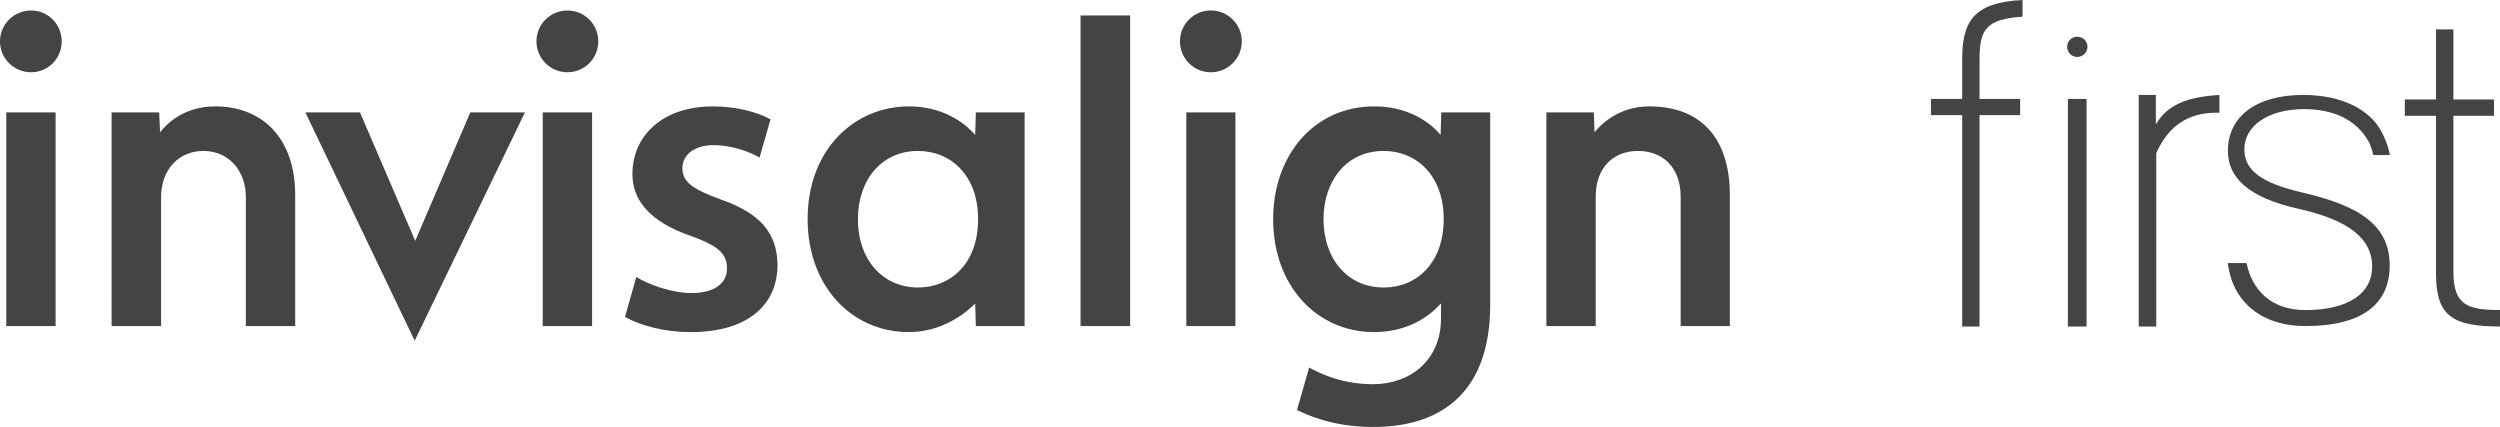
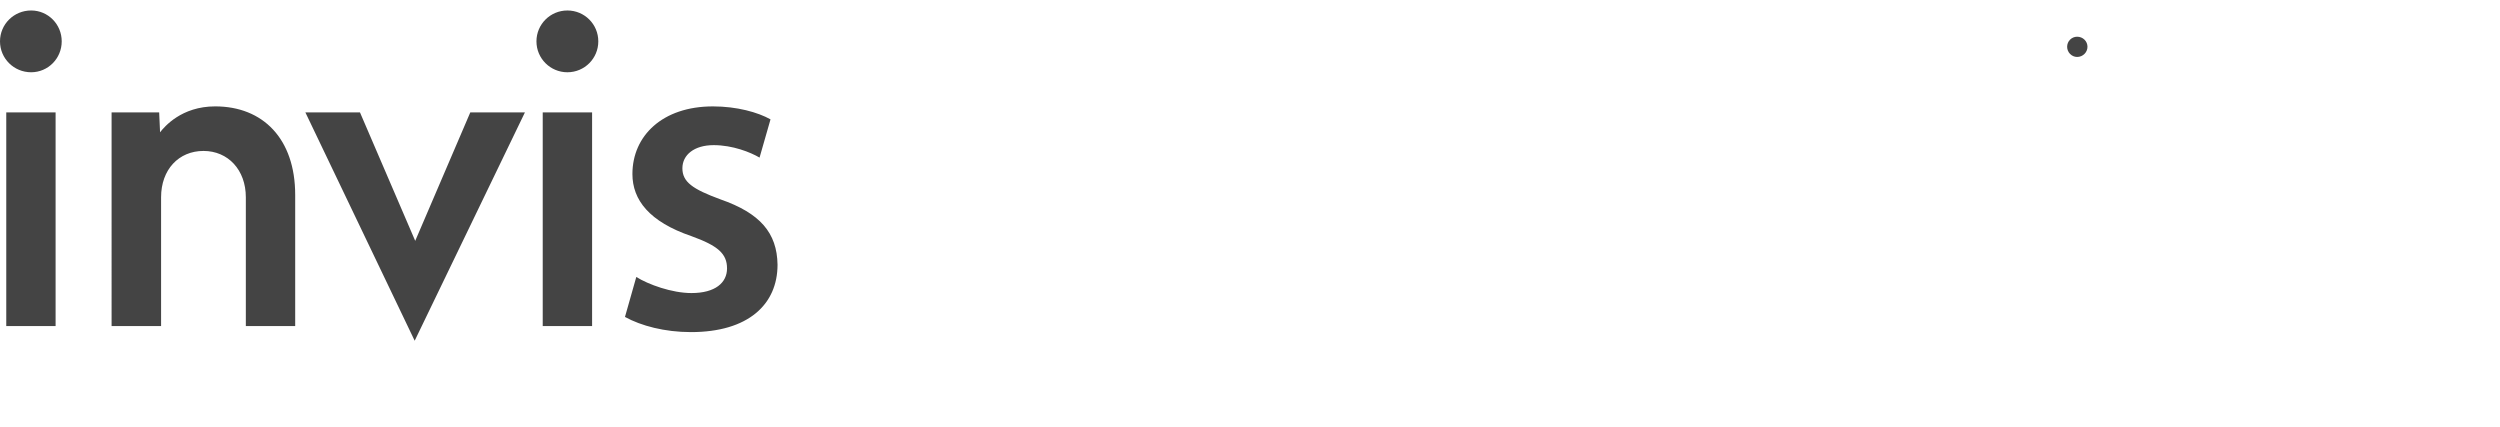
<svg xmlns="http://www.w3.org/2000/svg" version="1.1" id="レイヤー_1" x="0px" y="0px" width="261.477px" height="44.658px" viewBox="0 0 261.477 44.658" enable-background="new 0 0 261.477 44.658" xml:space="preserve">
  <g>
    <g>
      <g>
        <g>
-           <path fill="#444444" d="M161.737,11.754h4.965l0.071,2.082c0.454-0.576,2.345-2.709,5.717-2.709c5.468,0,8.435,3.387,8.435,9.26      v13.717h-5.144V20.566c0-3.039-1.859-4.779-4.461-4.779c-2.577,0-4.423,1.74-4.423,4.779v13.537h-5.16V11.754z M118.201,34.104      h-5.187V1.619h5.187V34.104z M129.212,34.104h-5.135v-22.35h5.135V34.104z M126.645,1.096c-1.796,0-3.232,1.438-3.232,3.23      c0,1.791,1.437,3.232,3.232,3.232c1.776,0,3.236-1.441,3.236-3.232C129.881,2.533,128.421,1.096,126.645,1.096 M102.063,11.754      h5.103v22.35h-5.103l-0.068-2.354c-0.944,0.959-3.431,2.984-6.927,2.984c-6.086,0-10.599-4.904-10.599-11.813      c0-7.285,4.892-11.795,10.599-11.795c4.002,0,6.257,2.188,6.927,2.988L102.063,11.754z M89.73,22.922      c0,4.297,2.644,7.148,6.286,7.148c3.32,0,6.284-2.406,6.284-7.148c0-4.58-2.85-7.135-6.284-7.135      C92.213,15.787,89.73,18.809,89.73,22.922 M150.998,22.922c0-4.658-2.936-7.135-6.273-7.135c-3.997,0-6.298,3.25-6.298,7.135      c0,4.115,2.485,7.148,6.298,7.148C148.22,30.07,150.998,27.455,150.998,22.922 M155.859,31.881      c0,9.594-5.597,12.777-12.209,12.777c-4.411,0-7.057-1.34-7.997-1.768l1.271-4.451c0.6,0.314,3.015,1.744,6.686,1.744      c3.835,0,7.106-2.451,7.106-6.902v-1.543c-0.436,0.441-2.598,2.996-6.998,2.996c-6.007,0-10.559-4.855-10.559-11.813      c0-6.67,4.268-11.795,10.591-11.795c4.283,0,6.473,2.434,6.926,2.988l0.062-2.361h5.122V31.881z" />
-         </g>
+           </g>
      </g>
      <g>
        <g>
          <path fill="#444444" d="M37.649,11.754l5.779,13.438l5.761-13.438h5.714L43.372,35.637L31.938,11.754H37.649z M66.551,28.967      c1.253,0.789,3.724,1.684,5.772,1.684c2.5,0,3.718-1.094,3.718-2.574c0-1.535-0.938-2.373-3.725-3.379      c-4.414-1.506-6.171-3.795-6.171-6.496c0-3.994,3.136-7.074,8.421-7.074c2.498,0,4.697,0.613,6.022,1.357l-1.146,3.998      c-0.948-0.557-2.806-1.303-4.8-1.303c-2.037,0-3.27,1.021-3.27,2.418c0,1.439,1.076,2.186,3.983,3.254      c4.131,1.438,5.919,3.49,5.968,6.836c0,4.139-3.052,7.047-9.058,7.047c-2.738,0-5.211-0.656-6.899-1.586L66.551,28.967z       M5.815,34.104h-5.16v-22.35h5.16V34.104z M3.256,1.096C1.456,1.096,0,2.533,0,4.326c0,1.791,1.456,3.232,3.256,3.232      c1.769,0,3.199-1.441,3.199-3.232C6.455,2.533,5.024,1.096,3.256,1.096 M61.928,34.104h-5.164v-22.35h5.164V34.104z       M59.343,1.096c-1.782,0-3.235,1.438-3.235,3.23c0,1.791,1.453,3.232,3.235,3.232c1.789,0,3.234-1.441,3.234-3.232      C62.577,2.533,61.132,1.096,59.343,1.096 M11.671,11.754h4.977l0.093,2.082c0.453-0.576,2.233-2.709,5.765-2.709      c4.997,0,8.368,3.387,8.368,9.26v13.717h-5.162V20.633c0-2.865-1.859-4.846-4.427-4.846c-2.589,0-4.437,1.947-4.437,4.846      v13.471h-5.177V11.754z" />
        </g>
      </g>
-       <path fill="#444444" d="M207.04,6.27v4.076h4.247v1.693h-4.247V34.15h-1.814V12.039h-3.266v-1.693h3.266V6.27    c0-3.857,1.014-6.012,6.313-6.27v1.746C207.652,1.994,207.04,3.141,207.04,6.27z M216.282,34.15V10.346h1.956V34.15H216.282z" />
-       <path fill="#444444" d="M231.792,11.789c-2.794,0-4.961,1.268-6.266,4.23V34.15h-1.836V9.93h1.793v3.082    c1.214-2.066,3.256-2.869,6.646-3.082v1.859H231.792z" />
-       <path fill="#444444" d="M241.149,34.102c-4.406,0-6.837-2.244-7.728-4.789c-0.262-0.729-0.429-1.799-0.429-1.799h1.978    c0.563,2.779,2.536,4.916,6.138,4.916c4.62,0,6.997-1.813,6.997-4.529c0-3.047-2.584-4.906-7.715-6.066    c-5.306-1.184-7.372-3.307-7.372-6.057c0-3.57,2.923-5.848,7.878-5.848c4.152,0,6.946,1.604,8.12,3.721    c0.563,1.021,0.925,2.182,0.925,2.57h-1.725c-0.057-0.428-0.345-1.176-0.466-1.398c-1.332-2.35-3.716-3.408-6.799-3.408    c-3.747,0-6.212,1.775-6.212,4.188c0,2.088,1.536,3.484,6.086,4.541c6.087,1.404,9.115,3.482,9.115,7.637    C249.941,31.682,247.209,34.102,241.149,34.102z" />
-       <path fill="#444444" d="M261.477,34.15c-5.04,0-6.693-1.145-6.693-5.539v-16.5h-3.262v-1.709h3.262V3.078h1.818v7.324h4.244v1.709    h-4.244v16.316c0,3.576,1.592,3.994,4.875,3.994V34.15z" />
      <g>
        <path fill="#444444" d="M218.331,4.893c0,0.578-0.48,1.064-1.08,1.064c-0.577,0-1.048-0.486-1.048-1.064     c0-0.586,0.471-1.053,1.048-1.053C217.851,3.84,218.331,4.307,218.331,4.893z" />
      </g>
    </g>
  </g>
</svg>